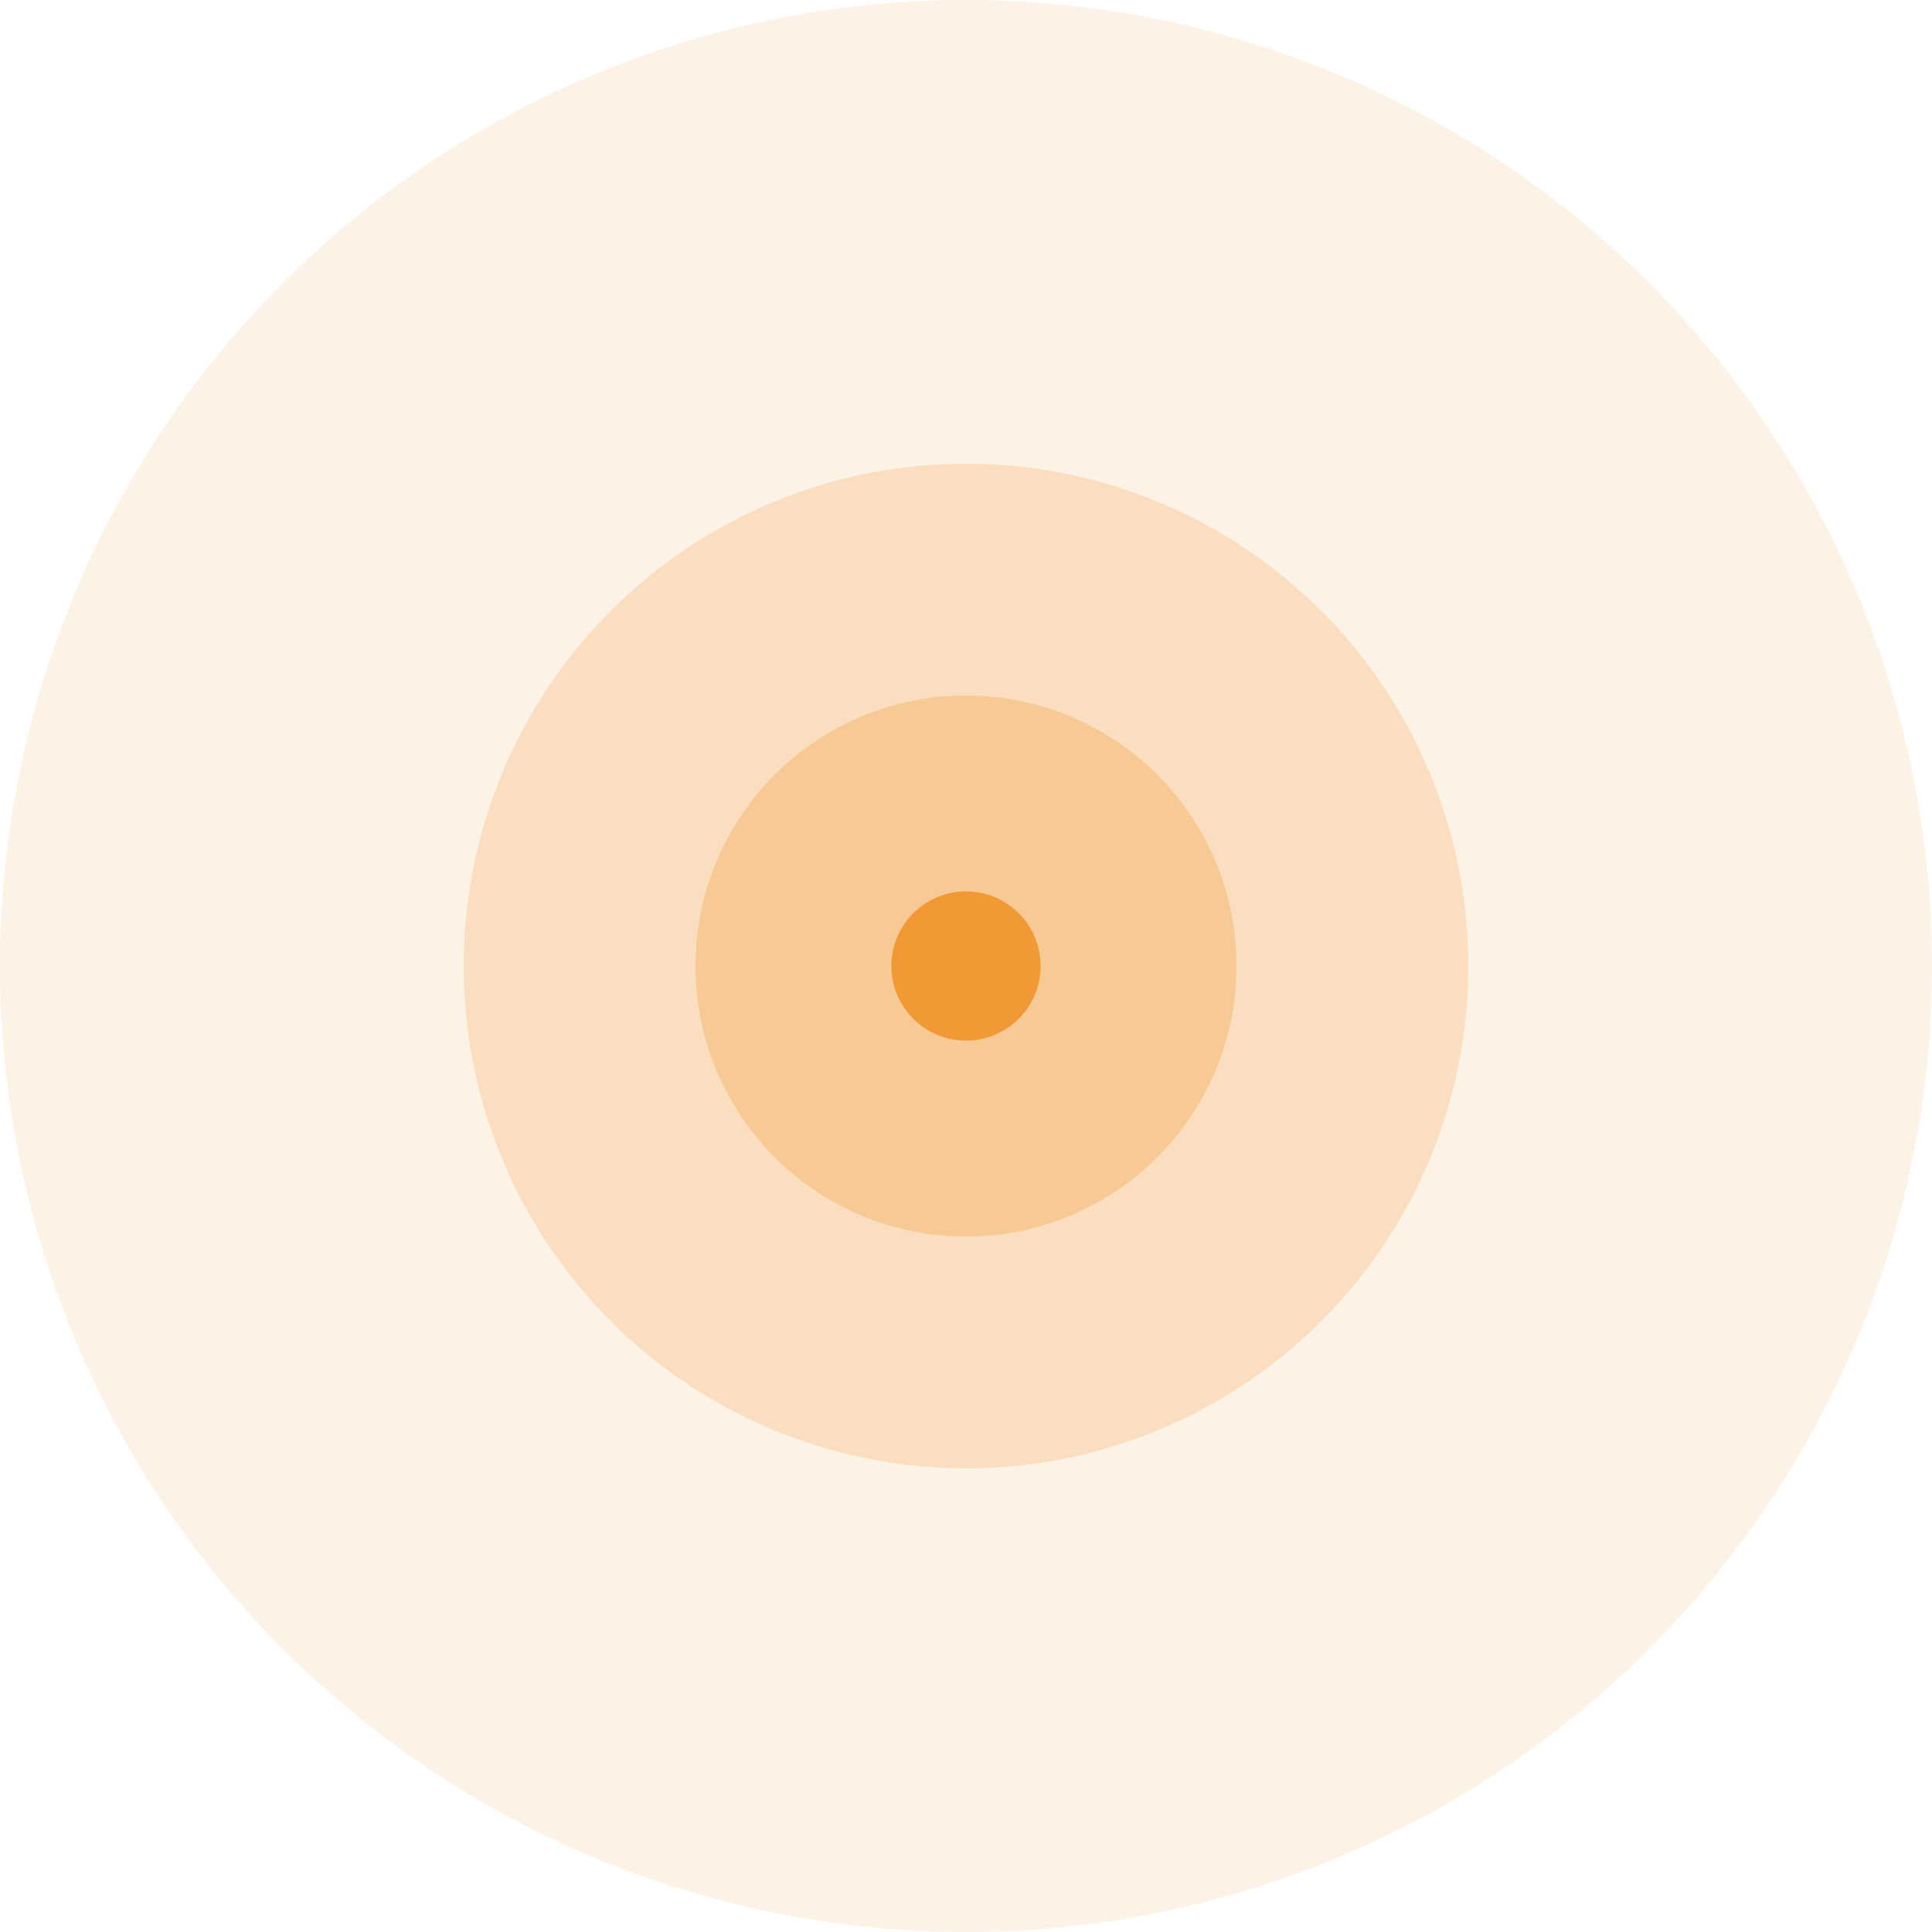
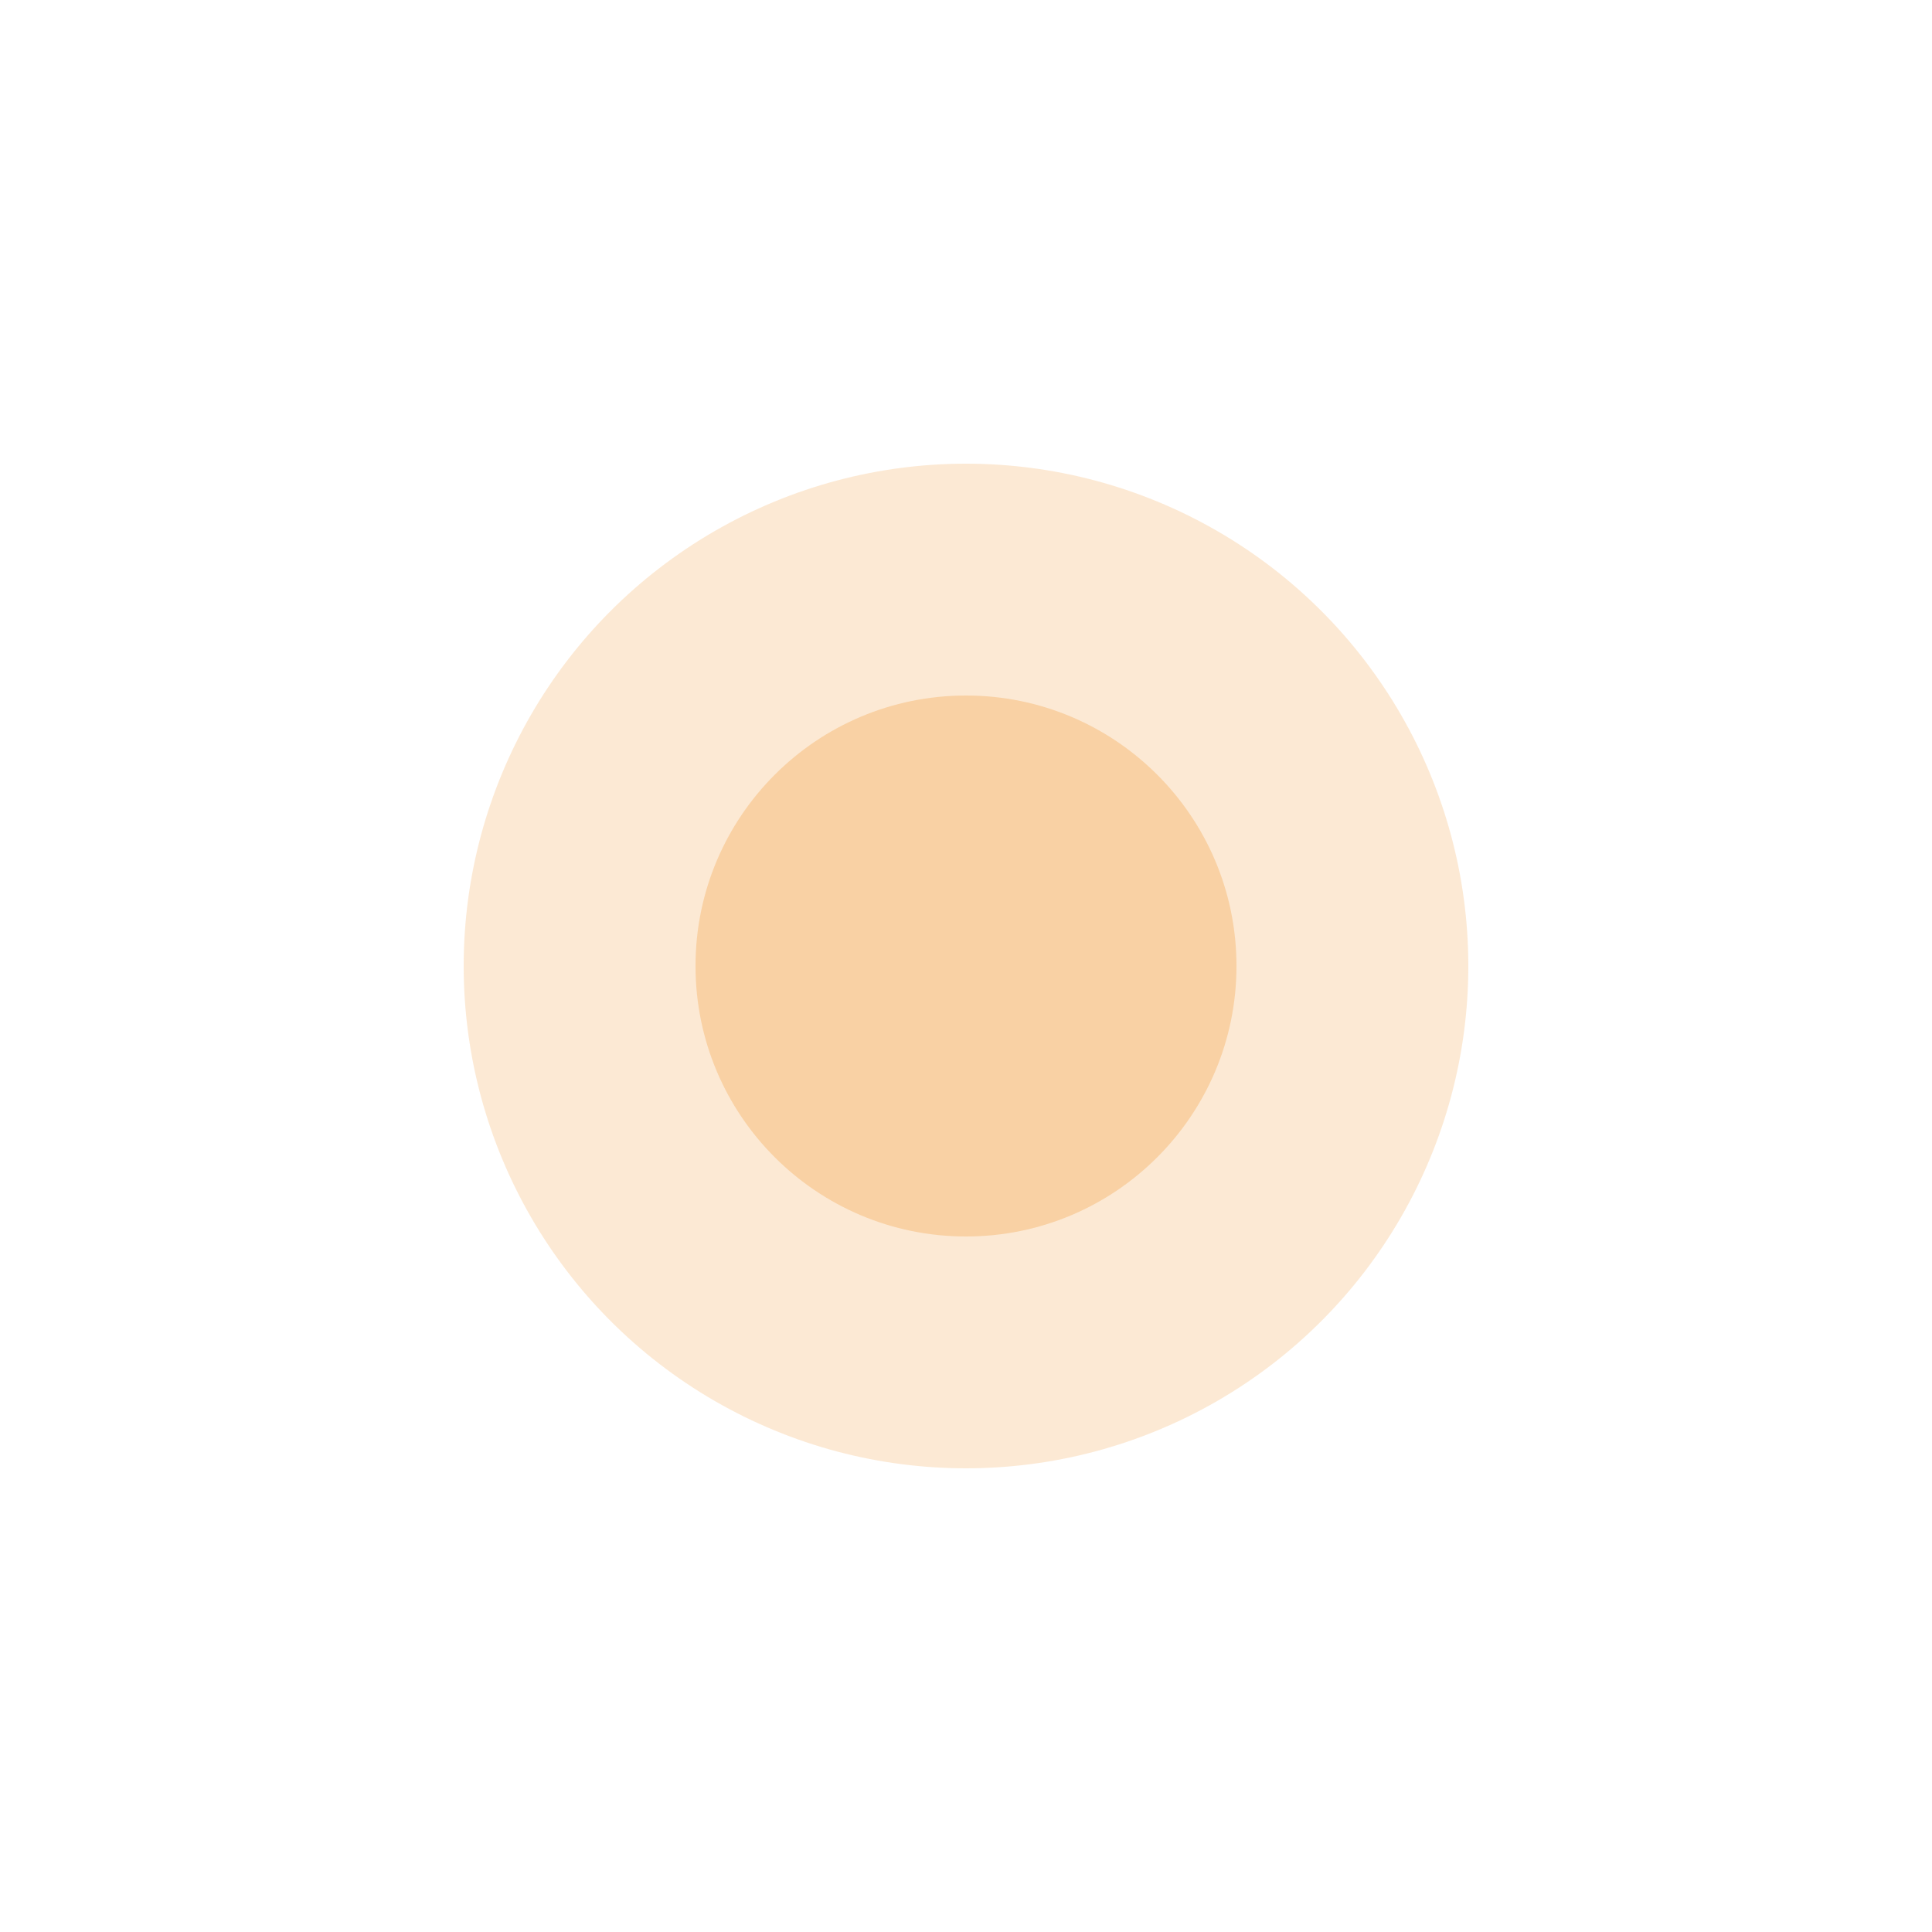
<svg xmlns="http://www.w3.org/2000/svg" id="Layer_1" data-name="Layer 1" viewBox="0 0 129.5 129.5">
  <defs>
    <style>.cls-1,.cls-2,.cls-3,.cls-4{fill:#ee7f00;}.cls-1{fill-rule:evenodd;opacity:0.1;}.cls-2{opacity:0.17;}.cls-3{opacity:0.23;}.cls-4{opacity:0.64;}</style>
  </defs>
-   <path class="cls-1" d="M64.75,0h0A64.75,64.75,0,1,1,0,64.75,64.751,64.751,0,0,1,64.75,0Z" />
  <circle class="cls-2" cx="64.75" cy="64.75" r="33.67" />
  <circle class="cls-3" cx="64.75" cy="64.75" r="18.13" />
-   <circle class="cls-4" cx="64.75" cy="64.75" r="5" />
</svg>